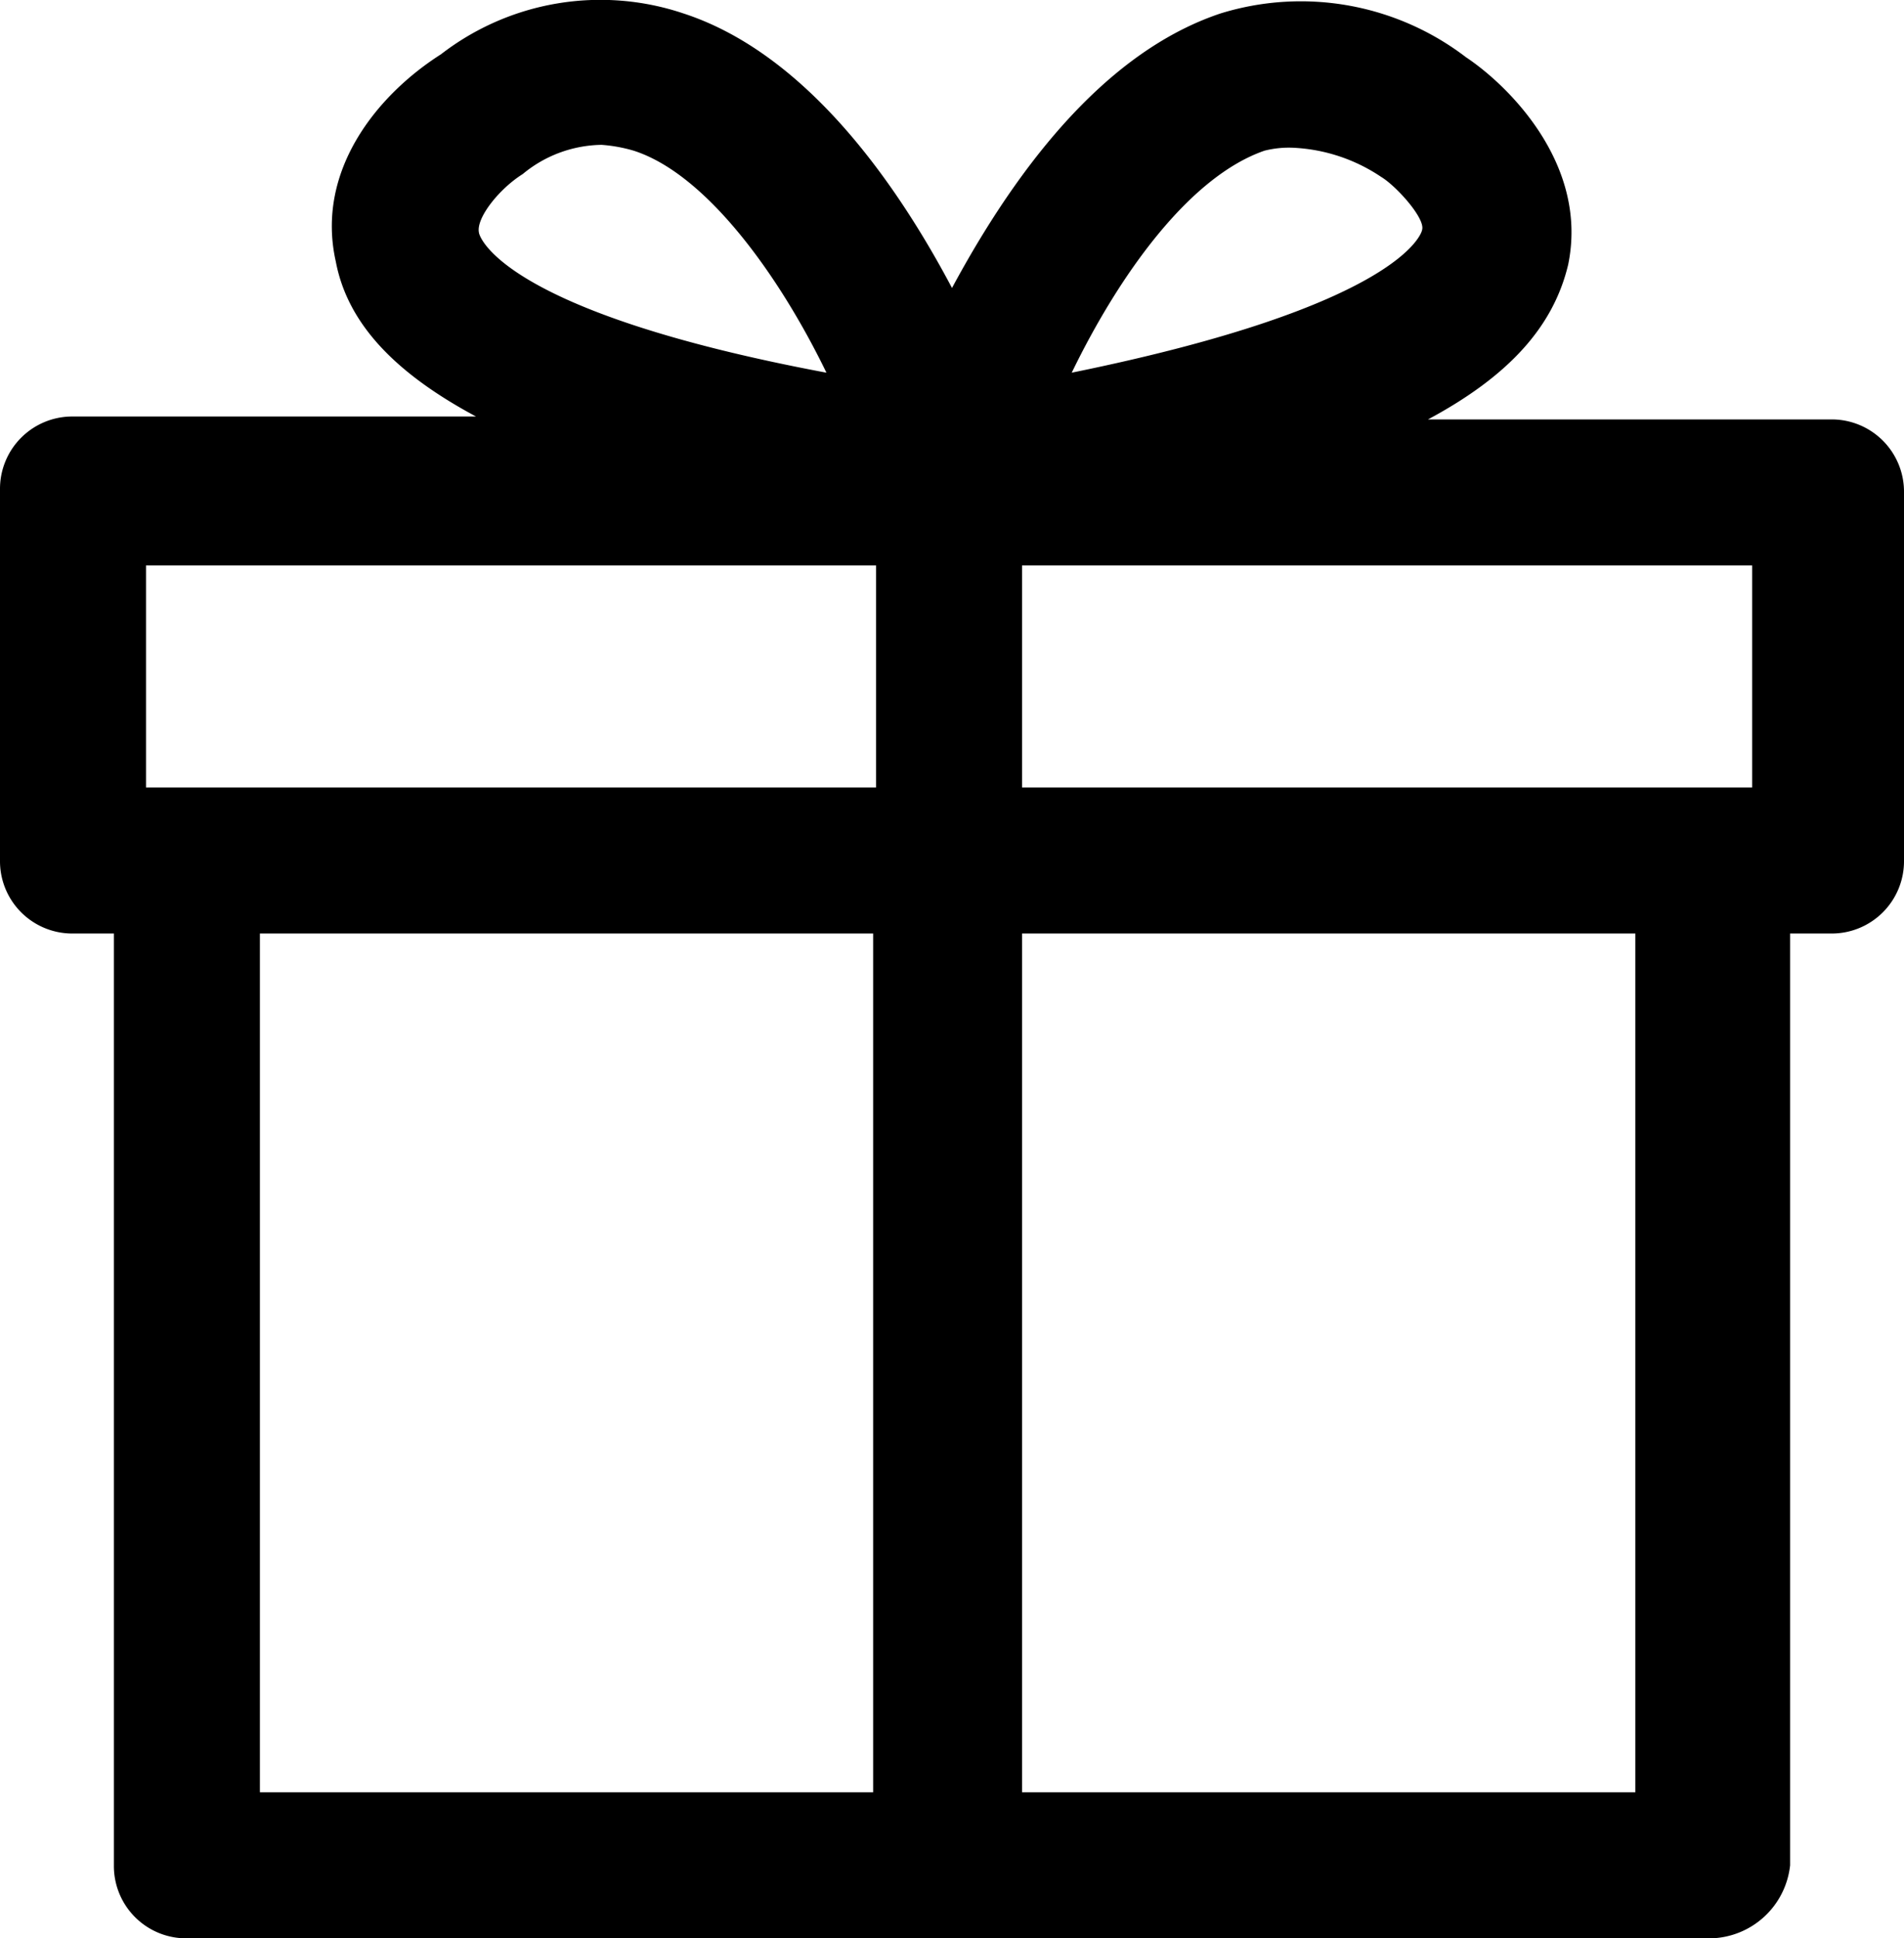
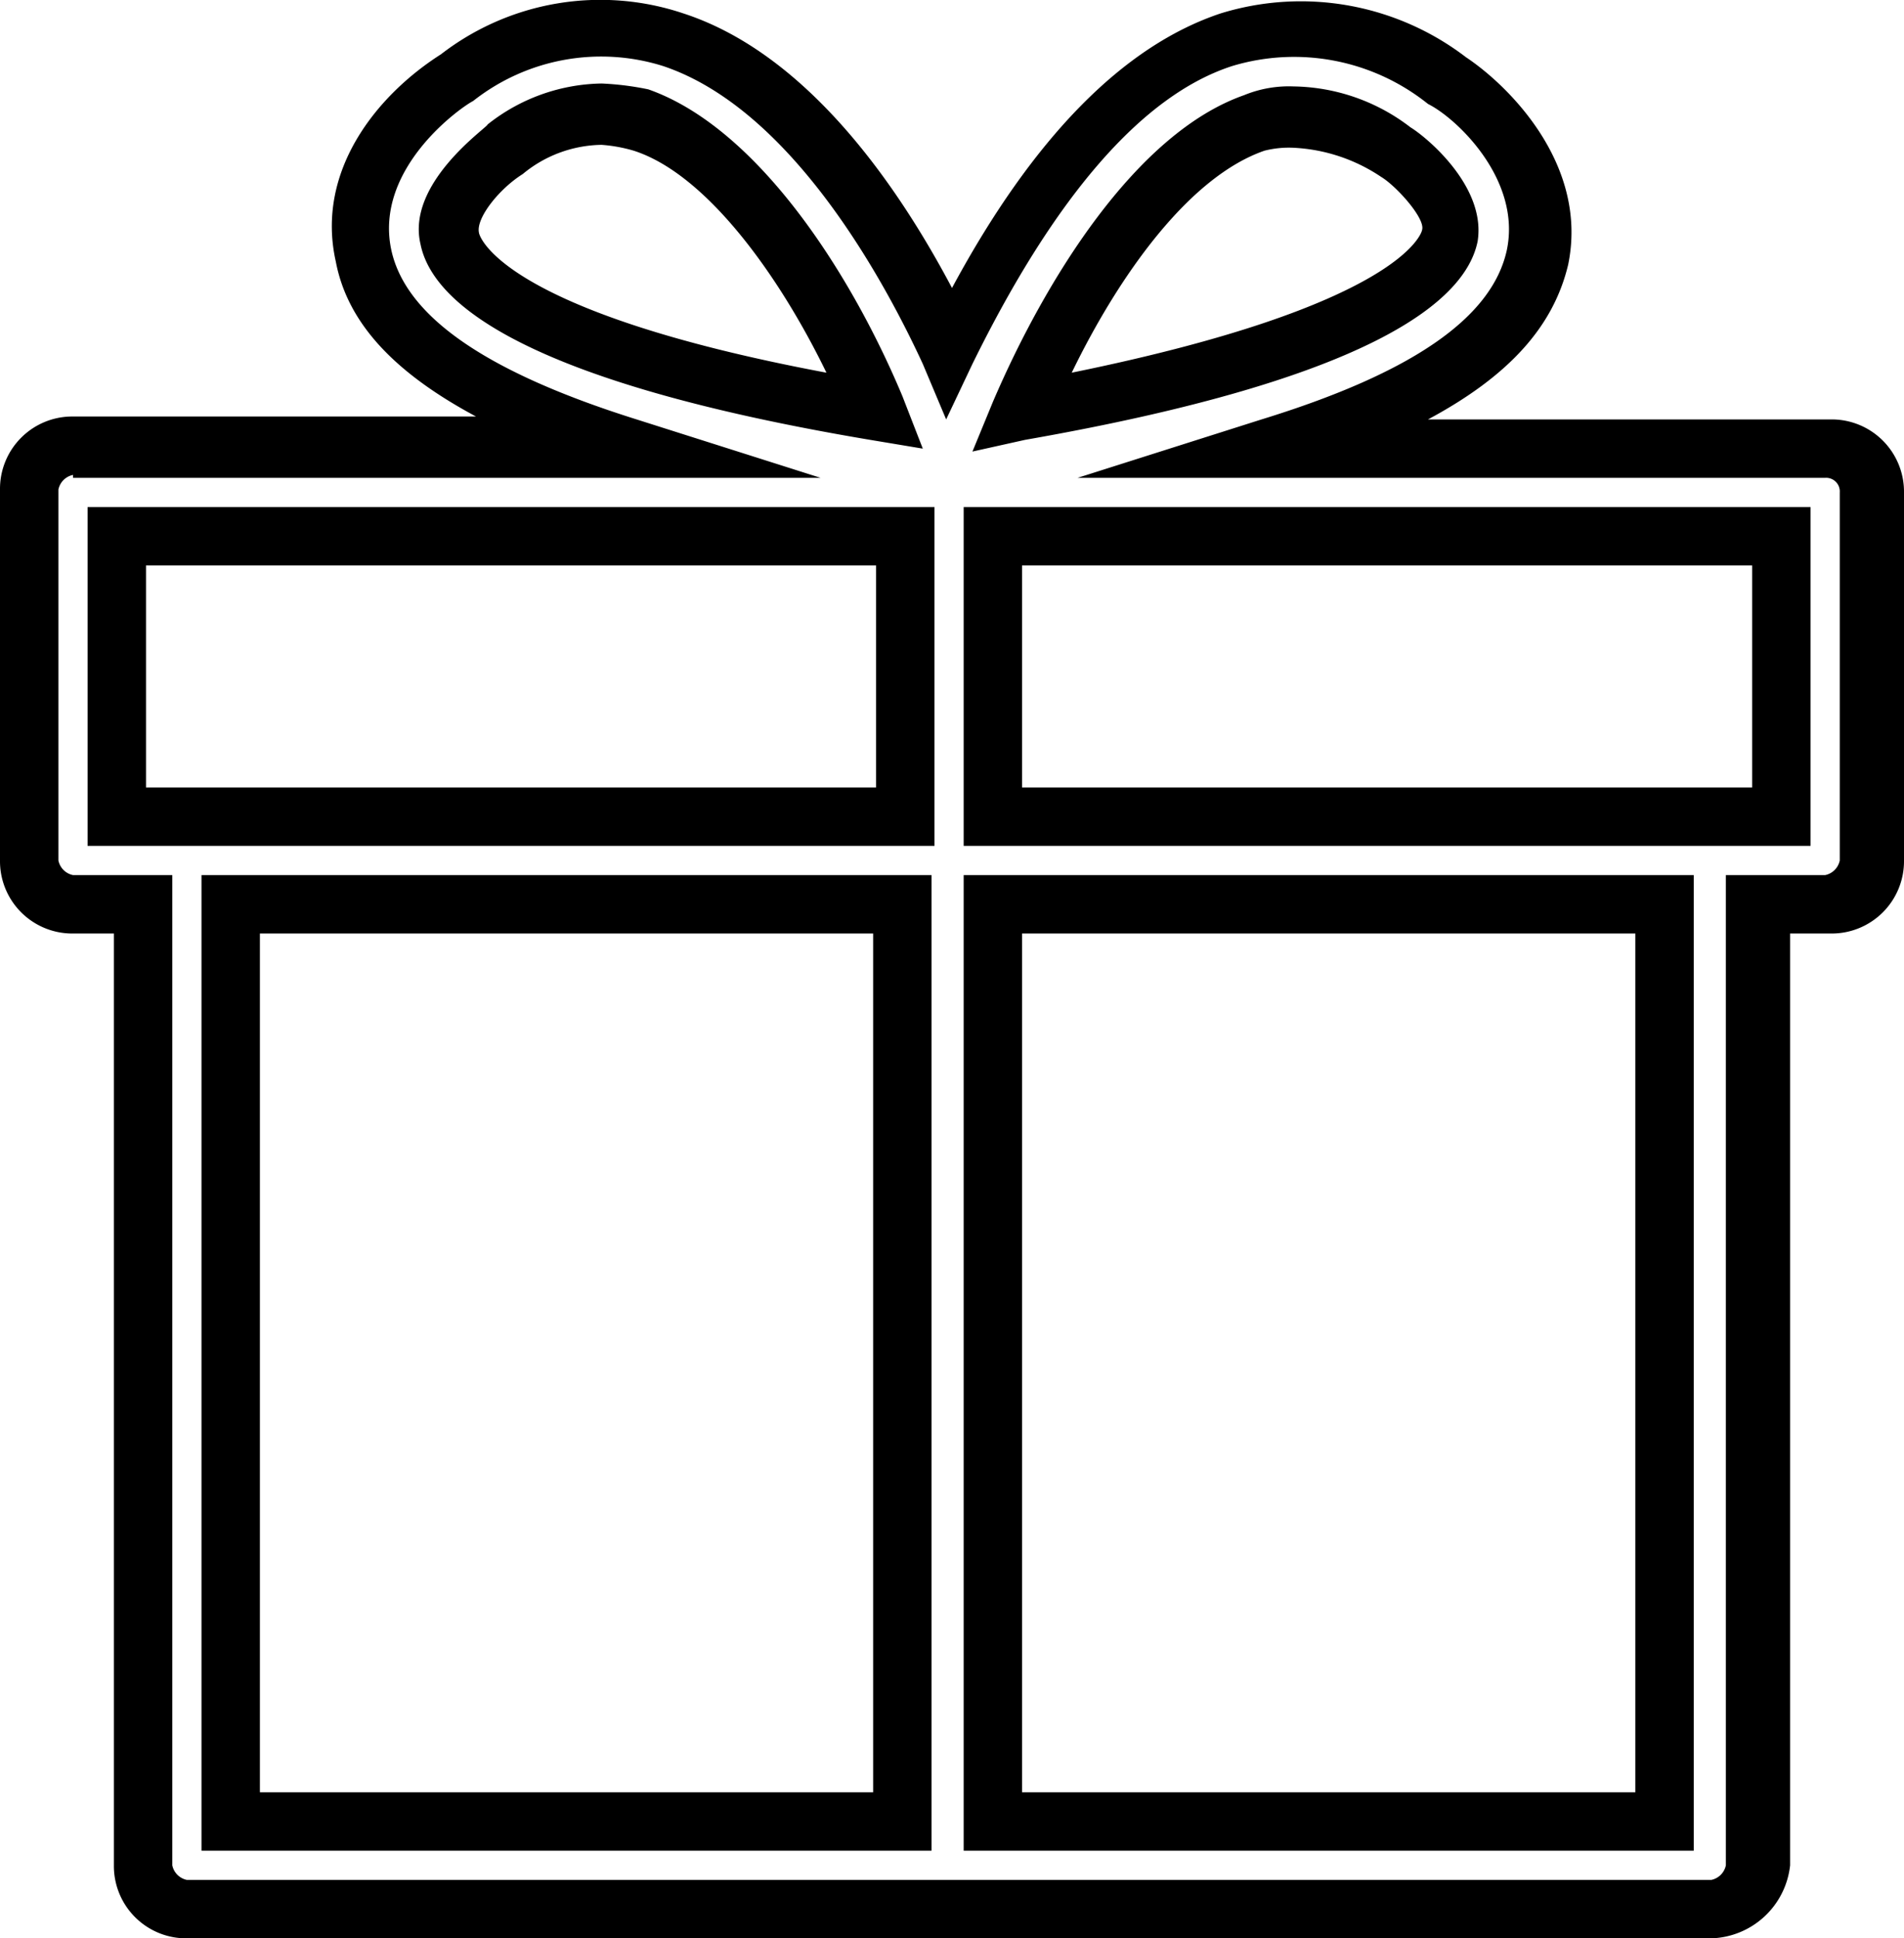
<svg xmlns="http://www.w3.org/2000/svg" width="65.2" height="66.359" viewBox="0 0 65.2 66.359">
  <g transform="translate(-24.7 -23.541)">
-     <path d="M87.2,38.9h-19c5.5-1.7,8.5-3.8,9.1-6.5.6-2.8-1.7-5.2-3.1-6.1a8.342,8.342,0,0,0-7.5-1.4c-4.5,1.5-7.7,7-9.5,10.7-1.7-3.7-5-9.2-9.5-10.7a8.046,8.046,0,0,0-7.4,1.3c-1.5,1-3.8,3.3-3.2,6.1.6,2.7,3.6,4.8,9.1,6.5h-19a1.538,1.538,0,0,0-1.5,1.5V53a1.538,1.538,0,0,0,1.5,1.5h2.4V87.4a1.538,1.538,0,0,0,1.5,1.5H83.3a1.538,1.538,0,0,0,1.5-1.5V54.5h2.4A1.538,1.538,0,0,0,88.7,53V40.4A1.473,1.473,0,0,0,87.2,38.9Zm-58.5,3h27v9.6h-27ZM40.1,31.7c-.3-1.2,1.3-2.6,1.9-3a5.59,5.59,0,0,1,3.3-1.2,5.9,5.9,0,0,1,1.4.2c3.5,1.2,6.5,6.3,8,9.9C41.9,35.5,40.3,32.6,40.1,31.7Zm27.5-3.9a3.644,3.644,0,0,1,1.4-.2,6.112,6.112,0,0,1,3.4,1.2c.5.3,2.1,1.7,1.9,2.9-.2.9-1.8,3.7-14.7,6C61.1,34.1,64.1,29,67.6,27.8Zm-35,26.7h23V85.9h-23ZM81.7,85.9h-23V54.5h23Zm4-34.4h-27V41.9h27Z" />
    <path d="M83.3,89.9H31.1a2.476,2.476,0,0,1-2.5-2.5V55.5H27.2A2.476,2.476,0,0,1,24.7,53V40.3a2.476,2.476,0,0,1,2.5-2.5H41c-2.8-1.5-4.4-3.2-4.8-5.3-.7-3.1,1.4-5.7,3.6-7.1A8.927,8.927,0,0,1,48.1,24c4.3,1.4,7.4,6,9.2,9.4,2.8-5.2,5.9-8.3,9.2-9.4a9.307,9.307,0,0,1,8.4,1.5c1.5,1,4.2,3.7,3.5,7.1-.5,2.1-2,3.8-4.8,5.3H87.4a2.476,2.476,0,0,1,2.5,2.5V53a2.476,2.476,0,0,1-2.5,2.5H86V87.4A2.8,2.8,0,0,1,83.3,89.9ZM27.2,39.8a.642.642,0,0,0-.5.5V53a.642.642,0,0,0,.5.5h3.4V87.4a.642.642,0,0,0,.5.5H83.3a.642.642,0,0,0,.5-.5V53.5h3.4a.642.642,0,0,0,.5-.5V40.4a.467.467,0,0,0-.5-.5H61.6l6.3-2c5.2-1.6,7.9-3.5,8.4-5.8.5-2.4-1.7-4.5-2.7-5a7.334,7.334,0,0,0-6.7-1.3c-3.1,1-6.1,4.5-8.9,10.2l-.9,1.9L56.3,36c-1.2-2.6-4.4-8.7-8.9-10.2A7.078,7.078,0,0,0,40.9,27c-.4.2-3.4,2.3-2.8,5.1.5,2.3,3.3,4.2,8.4,5.8l6.3,2H27.2ZM82.7,86.9h-25V53.5h25Zm-23-2h21V55.5h-21V84.9Zm-3.1,2h-25V53.5h25Zm-23-2h21V55.5h-21ZM86.7,52.5h-29V40.9h29Zm-27-2h25V42.9h-25v7.6Zm-3,2h-29V40.9h29Zm-27-2h25V42.9h-25ZM58,39l.7-1.7c1.8-4.2,4.9-9.2,8.6-10.5a4.037,4.037,0,0,1,1.7-.3,6.708,6.708,0,0,1,4,1.4c.5.3,2.6,2,2.3,3.9-.4,2-3.5,4.7-15.5,6.8ZM69,28.6a3.4,3.4,0,0,0-1,.1h0c-2.6.9-5,4.3-6.6,7.6,11.3-2.3,12-4.8,12-4.9.1-.4-.9-1.5-1.4-1.8A5.882,5.882,0,0,0,69,28.6ZM56.3,38.9l-1.8-.3c-11.9-2-15-4.7-15.4-6.7-.5-2.1,2.3-4,2.3-4.1a6.426,6.426,0,0,1,3.9-1.4,9.971,9.971,0,0,1,1.6.2c3.7,1.3,6.9,6.2,8.7,10.5Zm-11-10.4a4.317,4.317,0,0,0-2.7,1c-.8.5-1.6,1.5-1.5,2h0c0,.1.7,2.7,11.9,4.8-1.6-3.3-4.1-6.8-6.6-7.6A5.16,5.16,0,0,0,45.3,28.5Z" />
  </g>
</svg>